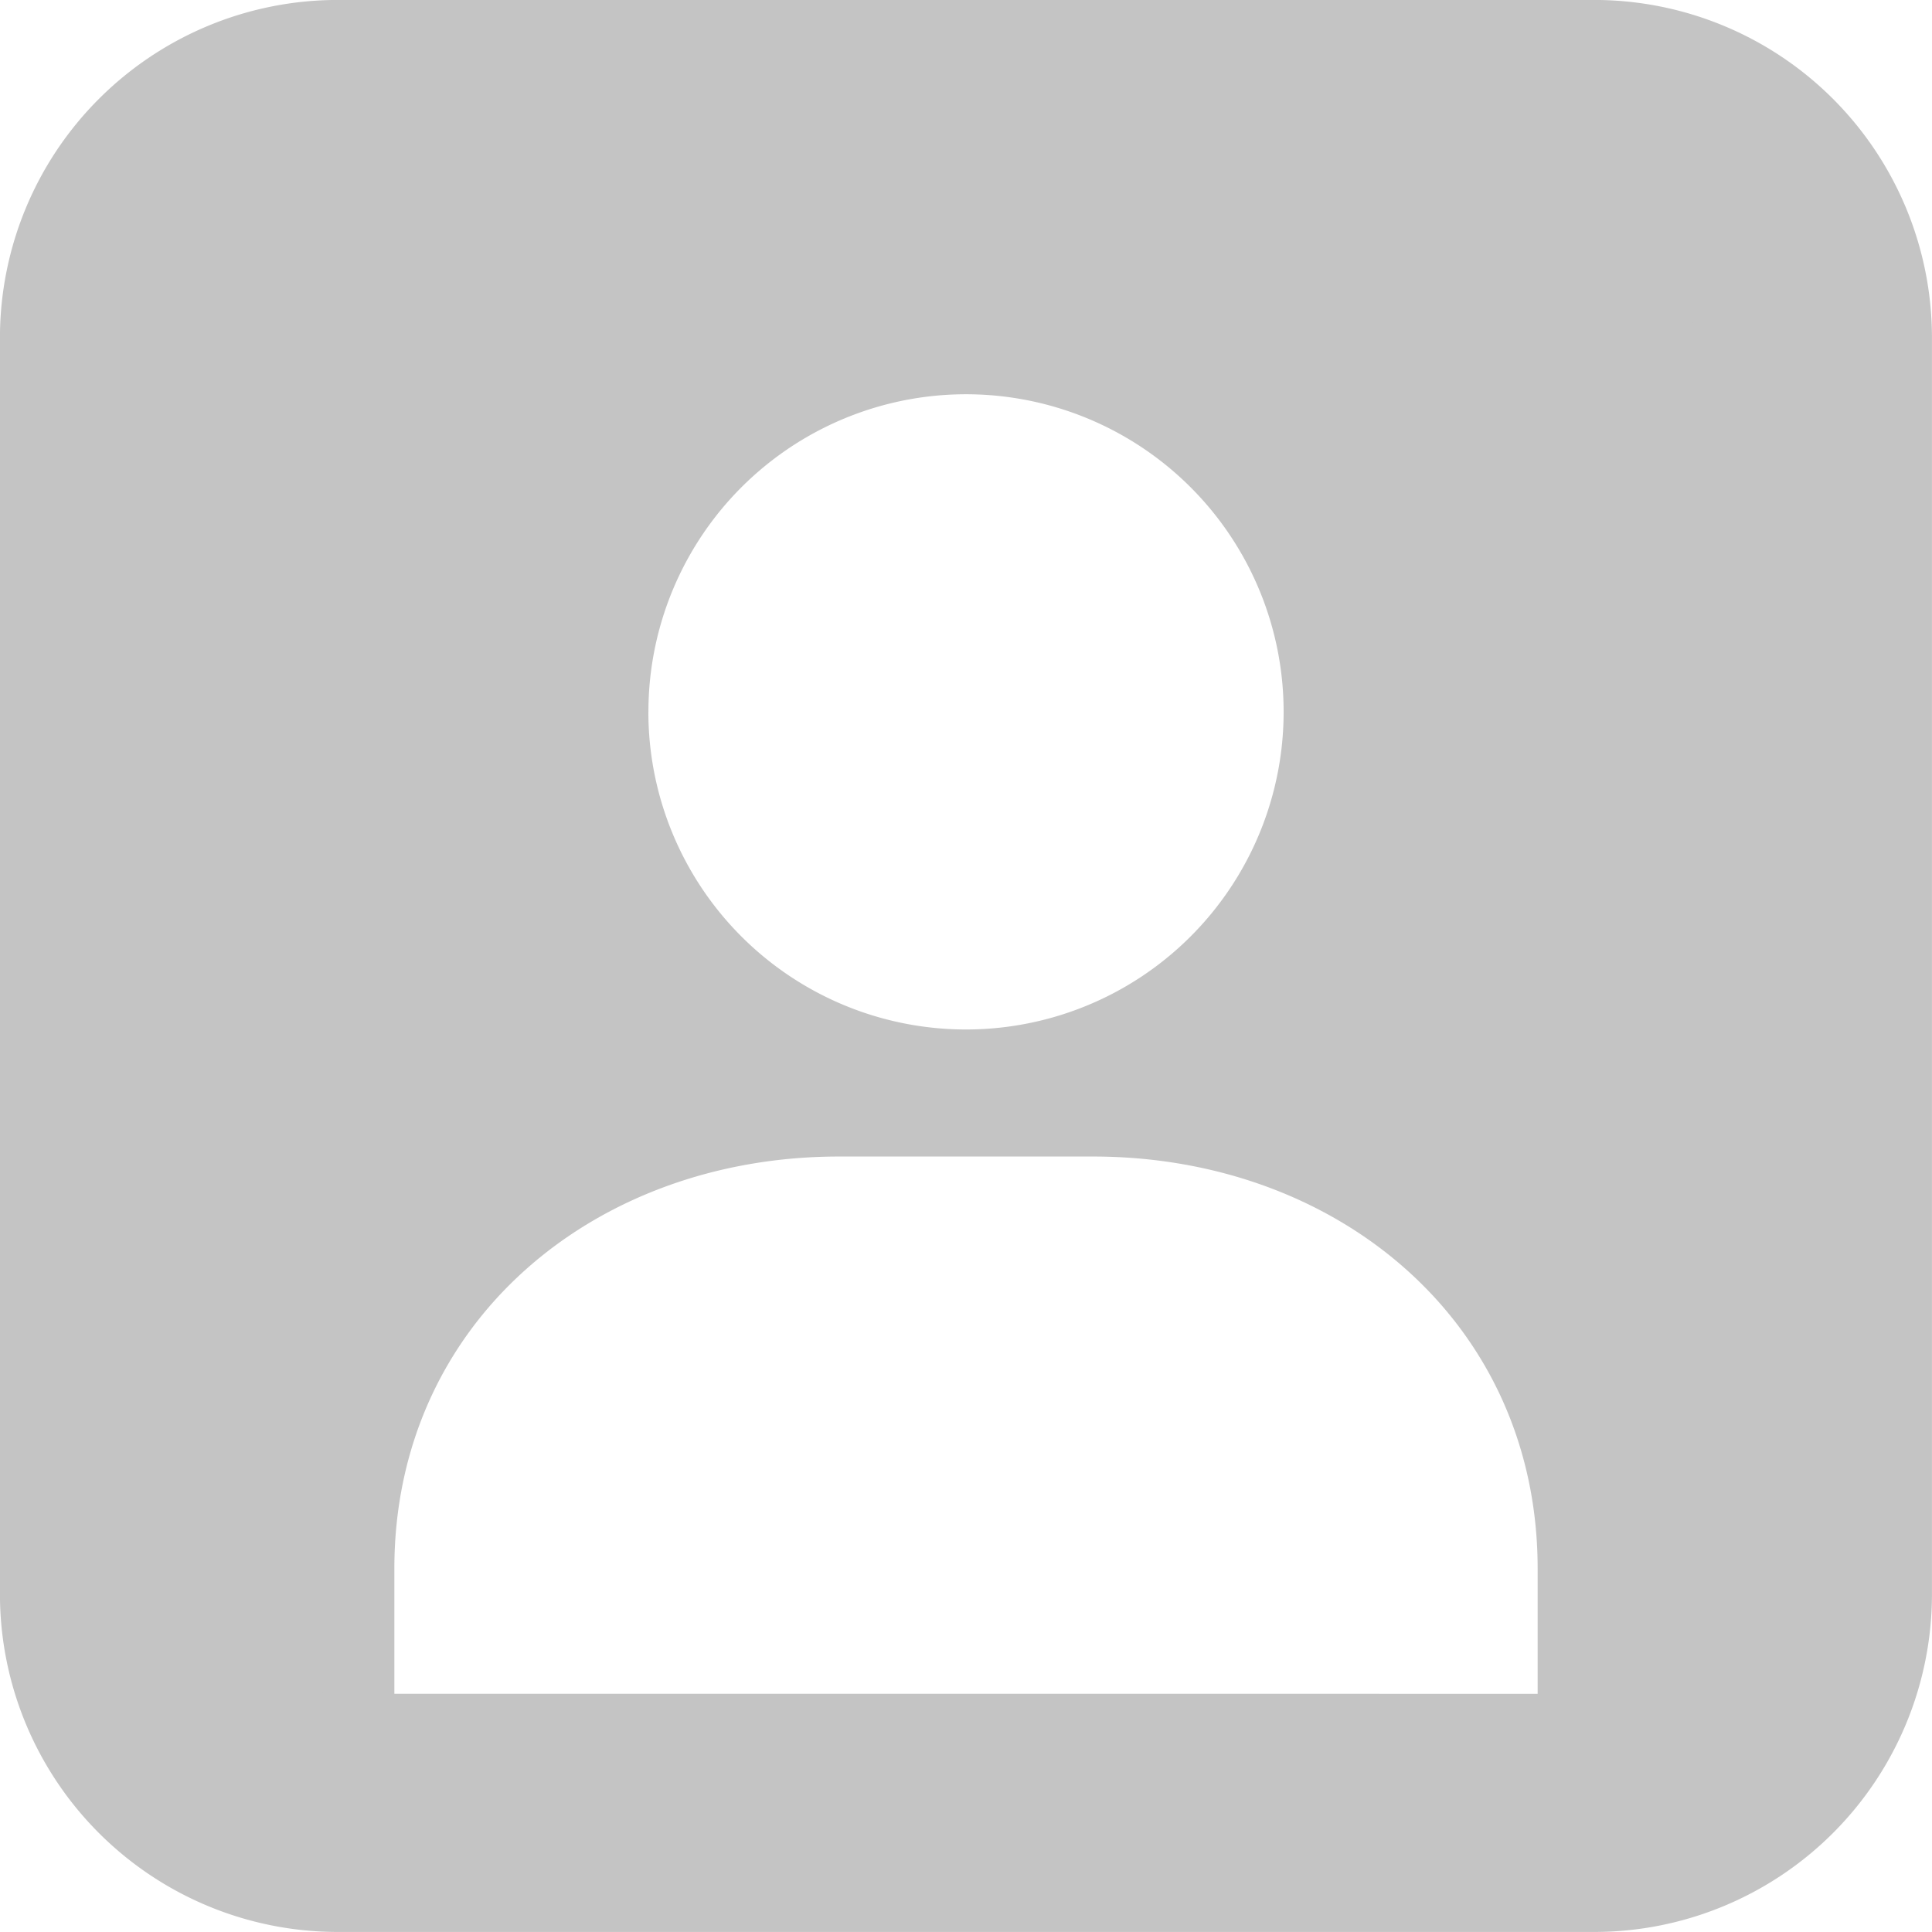
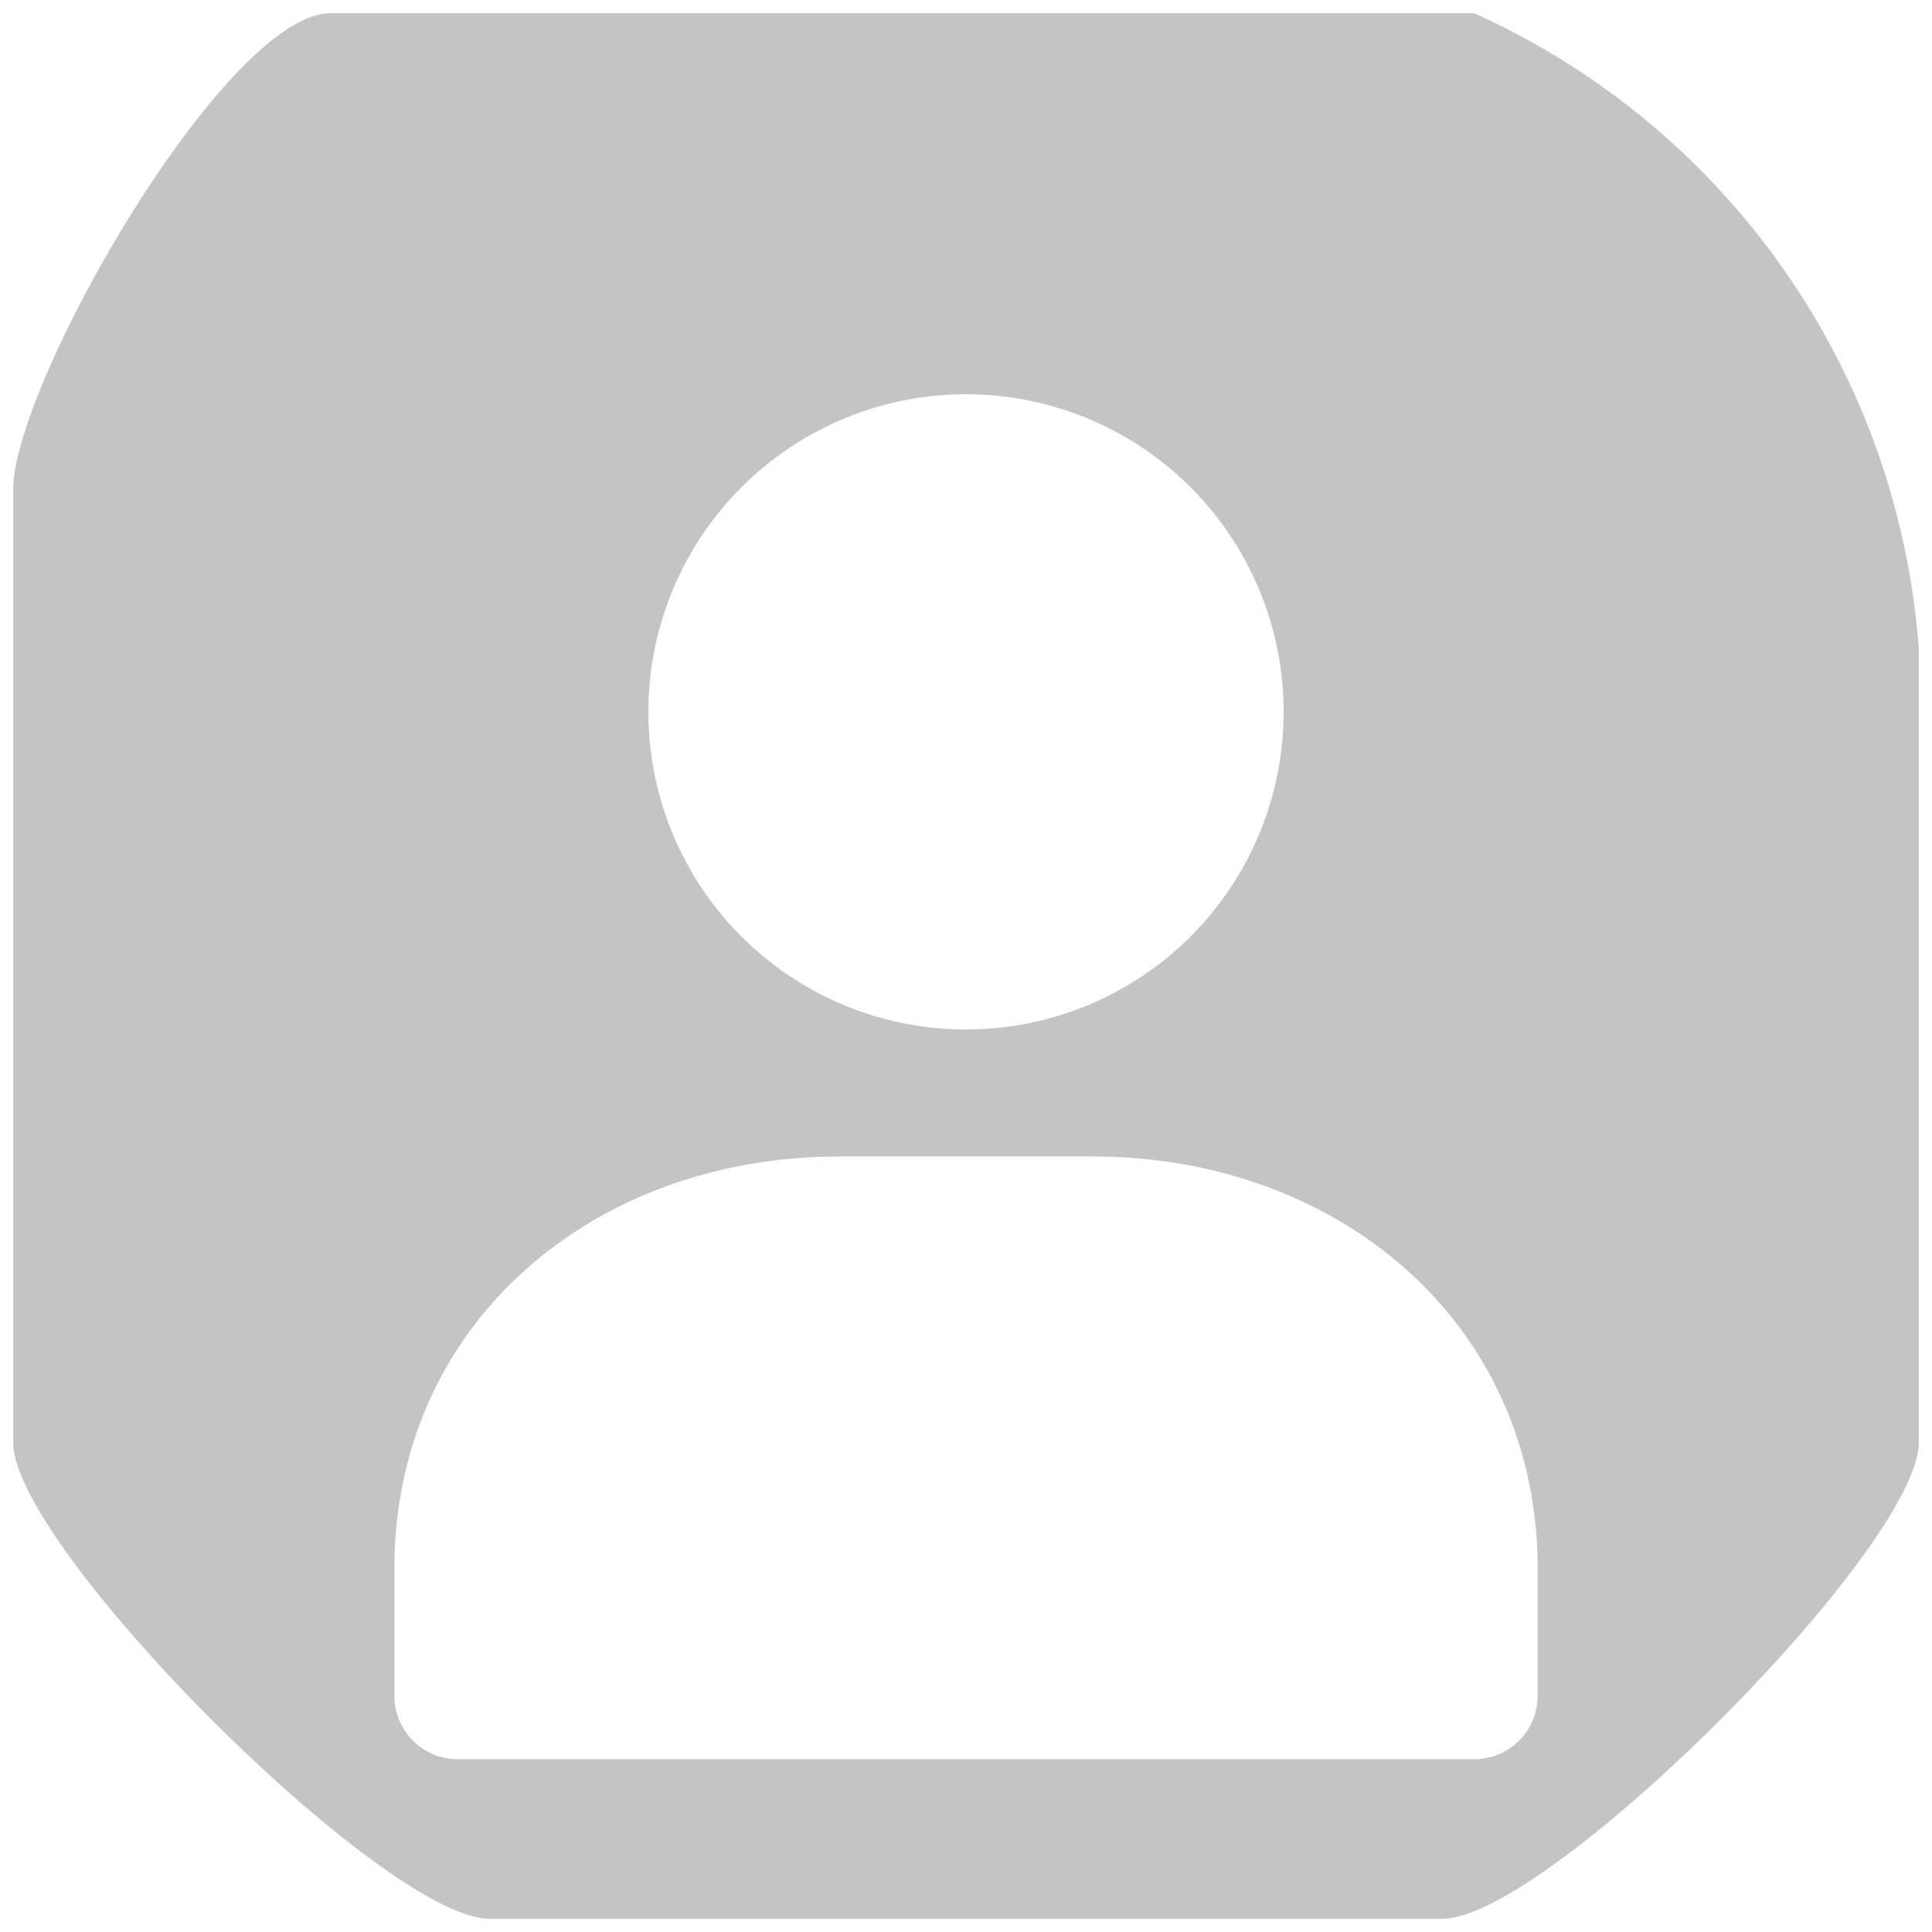
<svg xmlns="http://www.w3.org/2000/svg" width="40.555" height="40.555" viewBox="0 0 40.555 40.555">
  <g transform="translate(-7.223 -7.223)">
    <path d="M14.167,7.5c-2.209,0-6.667,7.791-6.667,10v20c0,2.209,7.791,10,10,10h20c2.209,0,10-7.791,10-10V20.833A15.908,15.908,0,0,0,38.167,7.5Zm10.667,24c-5.154,0-9.333,3.5-9.333,8.651v2.668a1.333,1.333,0,0,0,1.333,1.333H38.167A1.333,1.333,0,0,0,39.5,42.819V40.151C39.5,35,35.321,31.5,30.167,31.5Zm-4-9.333A6.667,6.667,0,1,1,27.5,28.833,6.667,6.667,0,0,1,20.833,22.167Z" fill="#c4c4c4" fill-rule="evenodd" />
-     <path d="M4.583-2.5H30.972a7.091,7.091,0,0,1,7.083,7.083V30.972a7.091,7.091,0,0,1-7.083,7.083H4.583A7.091,7.091,0,0,1-2.5,30.972V4.583A7.091,7.091,0,0,1,4.583-2.5ZM30.972,33.056a2.086,2.086,0,0,0,2.083-2.083V4.583A2.086,2.086,0,0,0,30.972,2.5H4.583A2.086,2.086,0,0,0,2.5,4.583V30.972a2.086,2.086,0,0,0,2.083,2.083Z" transform="translate(9.722 9.722)" fill="#c4c4c4" />
  </g>
</svg>